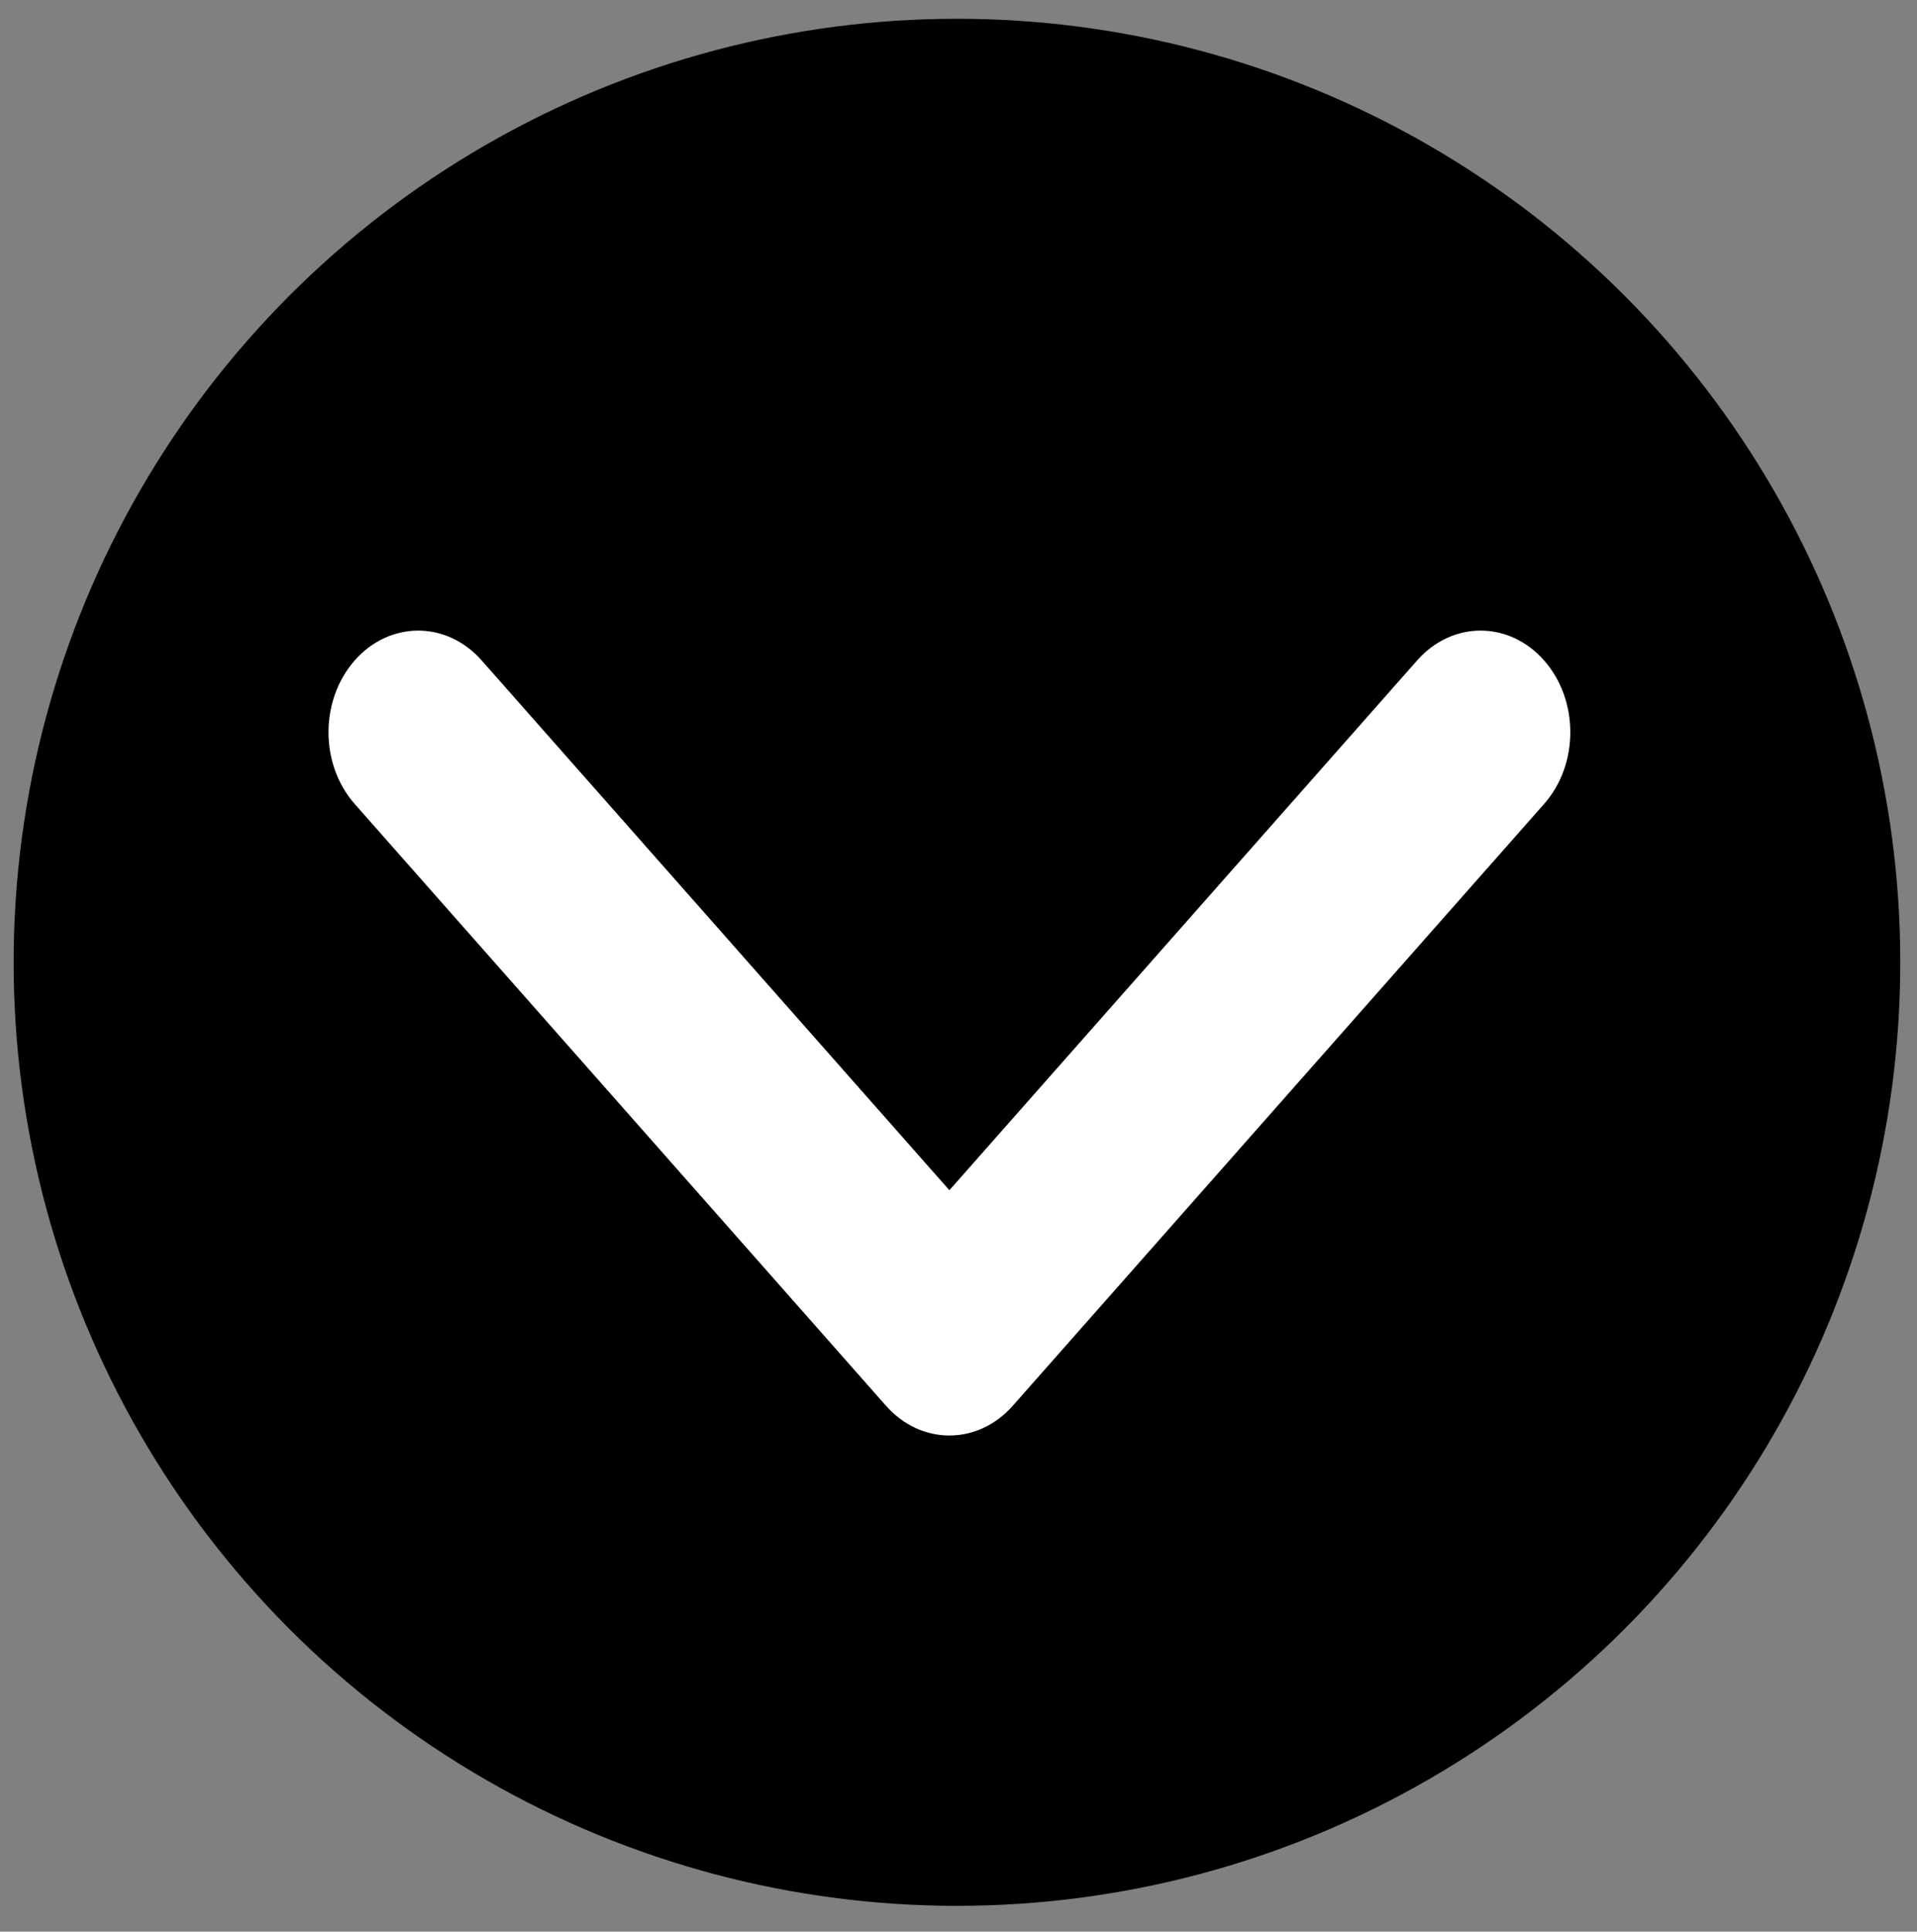
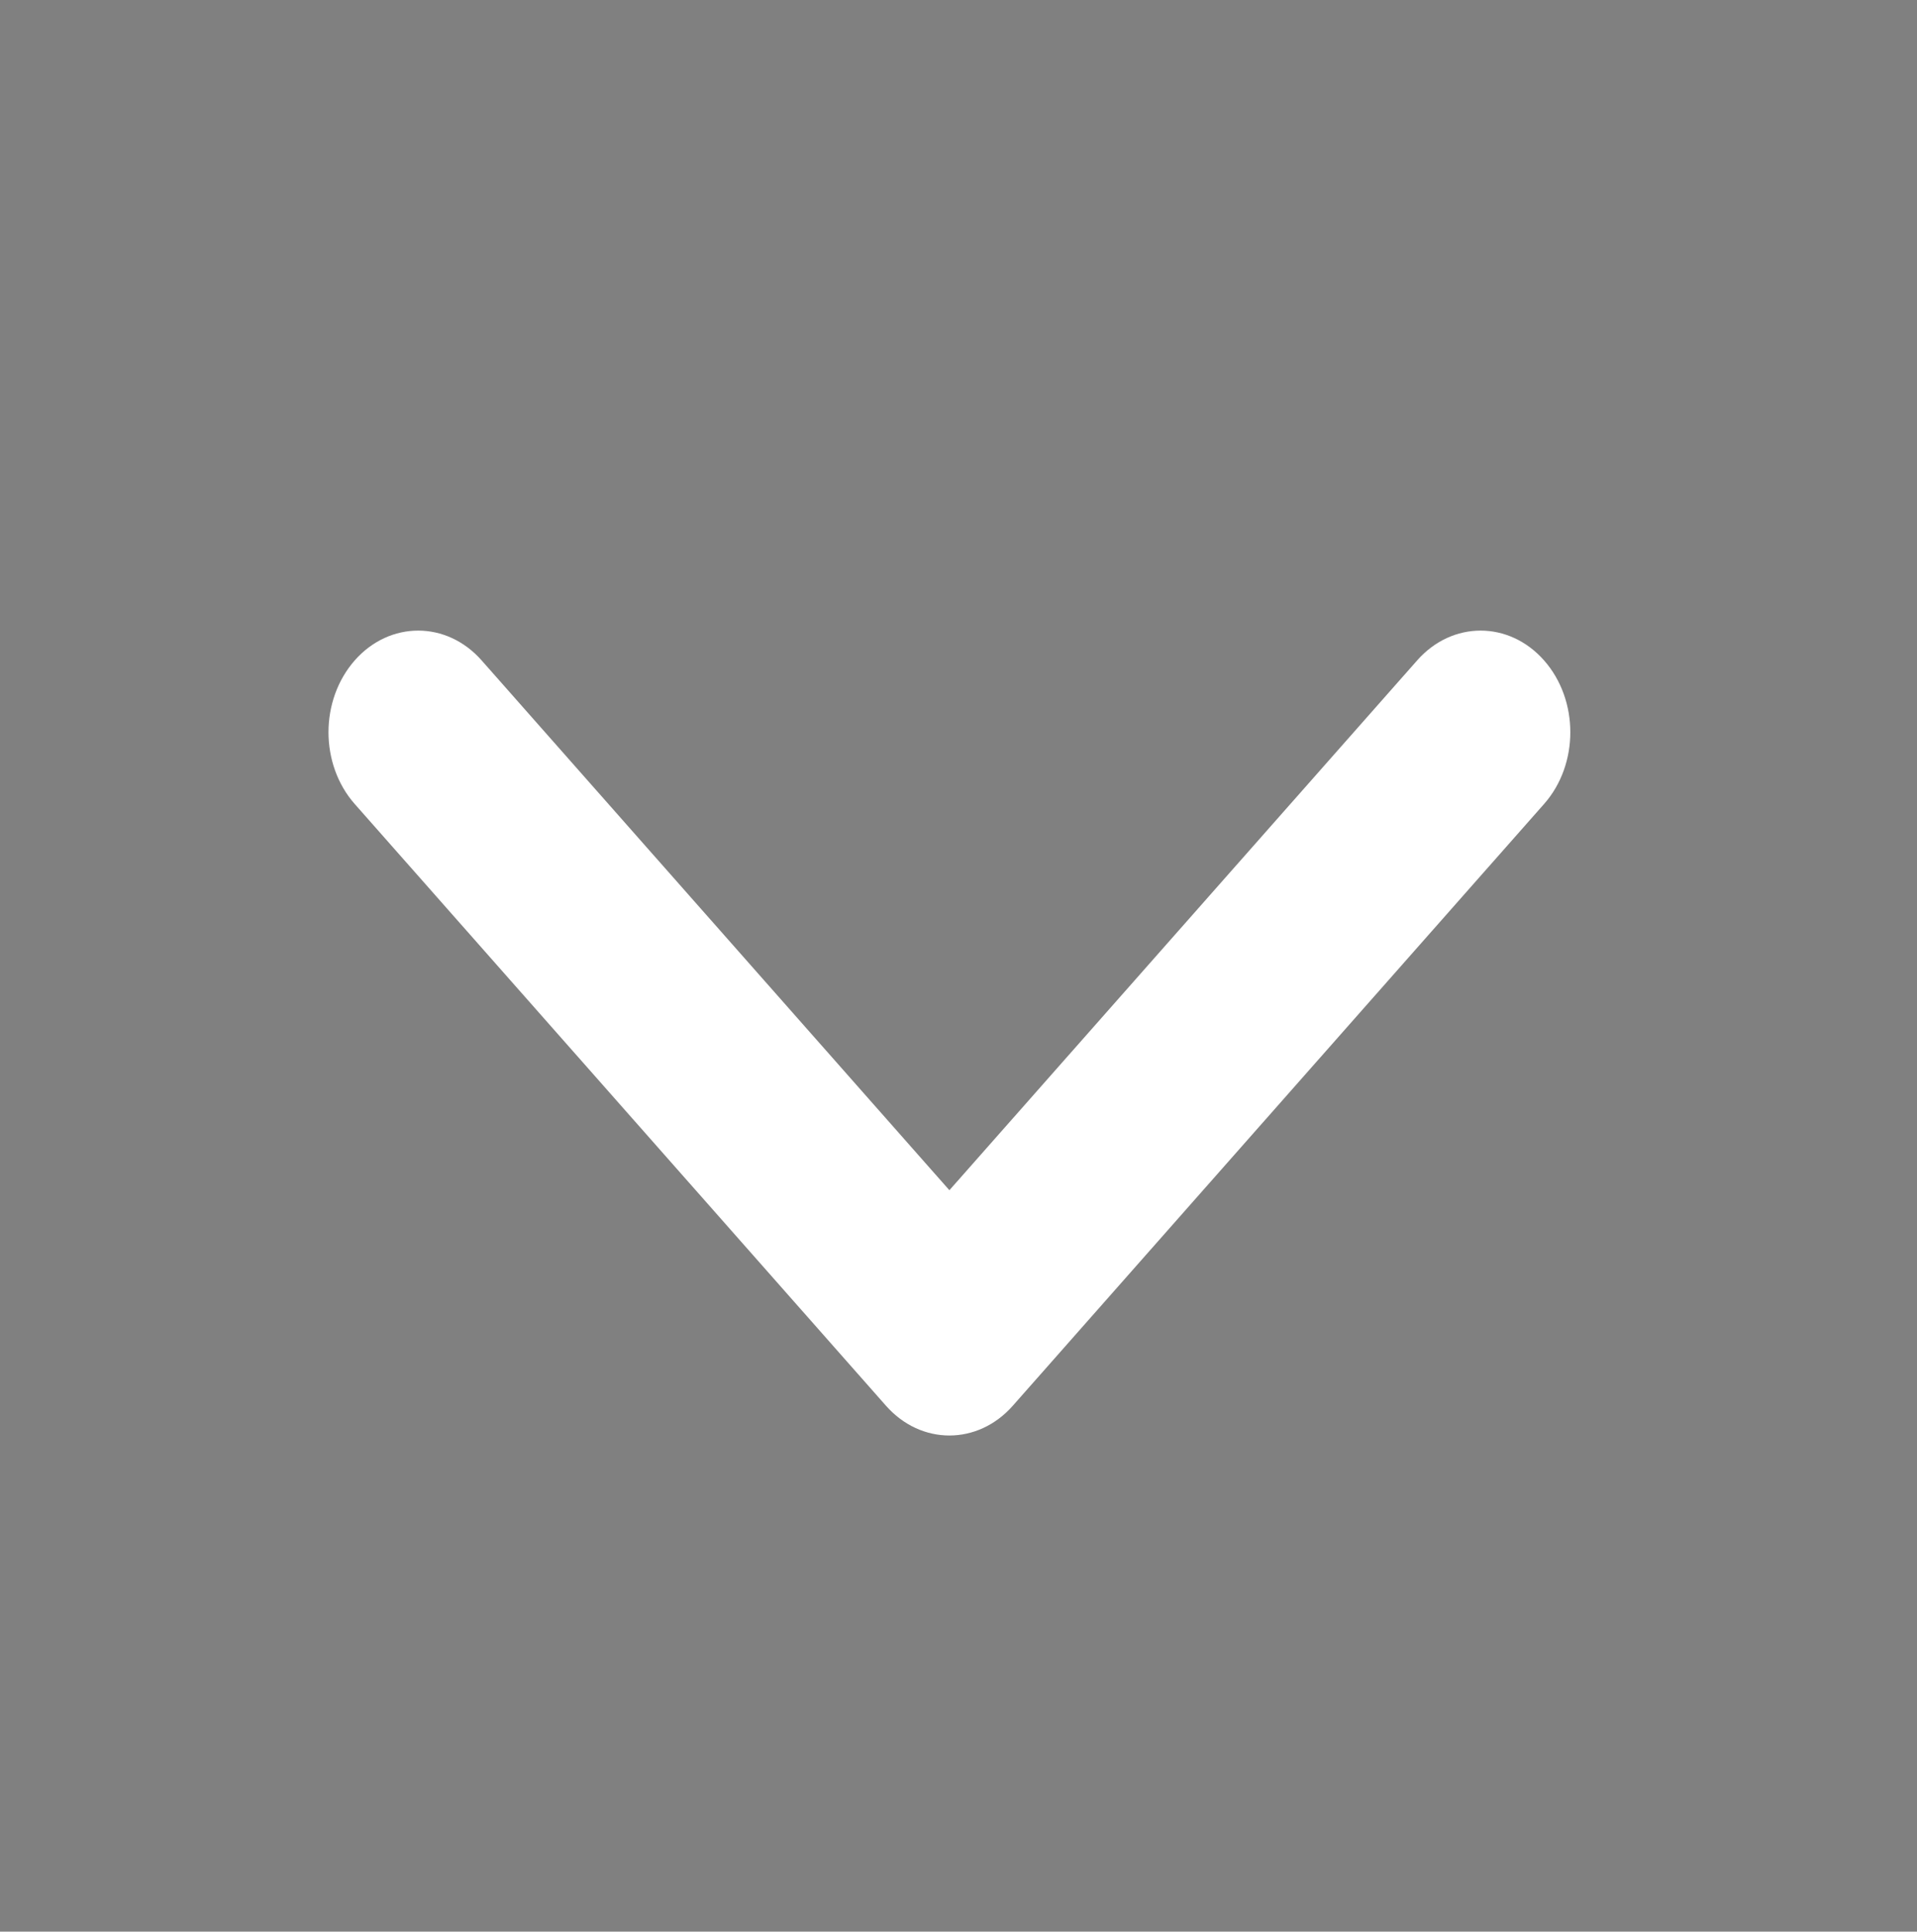
<svg xmlns="http://www.w3.org/2000/svg" id="Layer_1" version="1.1" viewBox="0 0 205.19 206.71">
  <rect x="0" y="0" width="205.19" height="206.71" fill="#808080" stroke="none" />
  <defs>
    <style>
      .st0 {
        fill: #fff;
      }
    </style>
  </defs>
-   <circle cx="102.43" cy="102.98" r="100.97" />
  <path class="st0" d="M35.16,78.36c0-2.78.94-5.56,2.81-7.69,3.75-4.25,9.83-4.25,13.58,0l50.07,56.7,50.07-56.7c3.75-4.25,9.83-4.25,13.58,0,3.75,4.25,3.75,11.13,0,15.37l-56.86,64.39c-3.75,4.25-9.83,4.25-13.58,0l-56.86-64.39c-1.87-2.12-2.81-4.9-2.81-7.69Z" />
</svg>